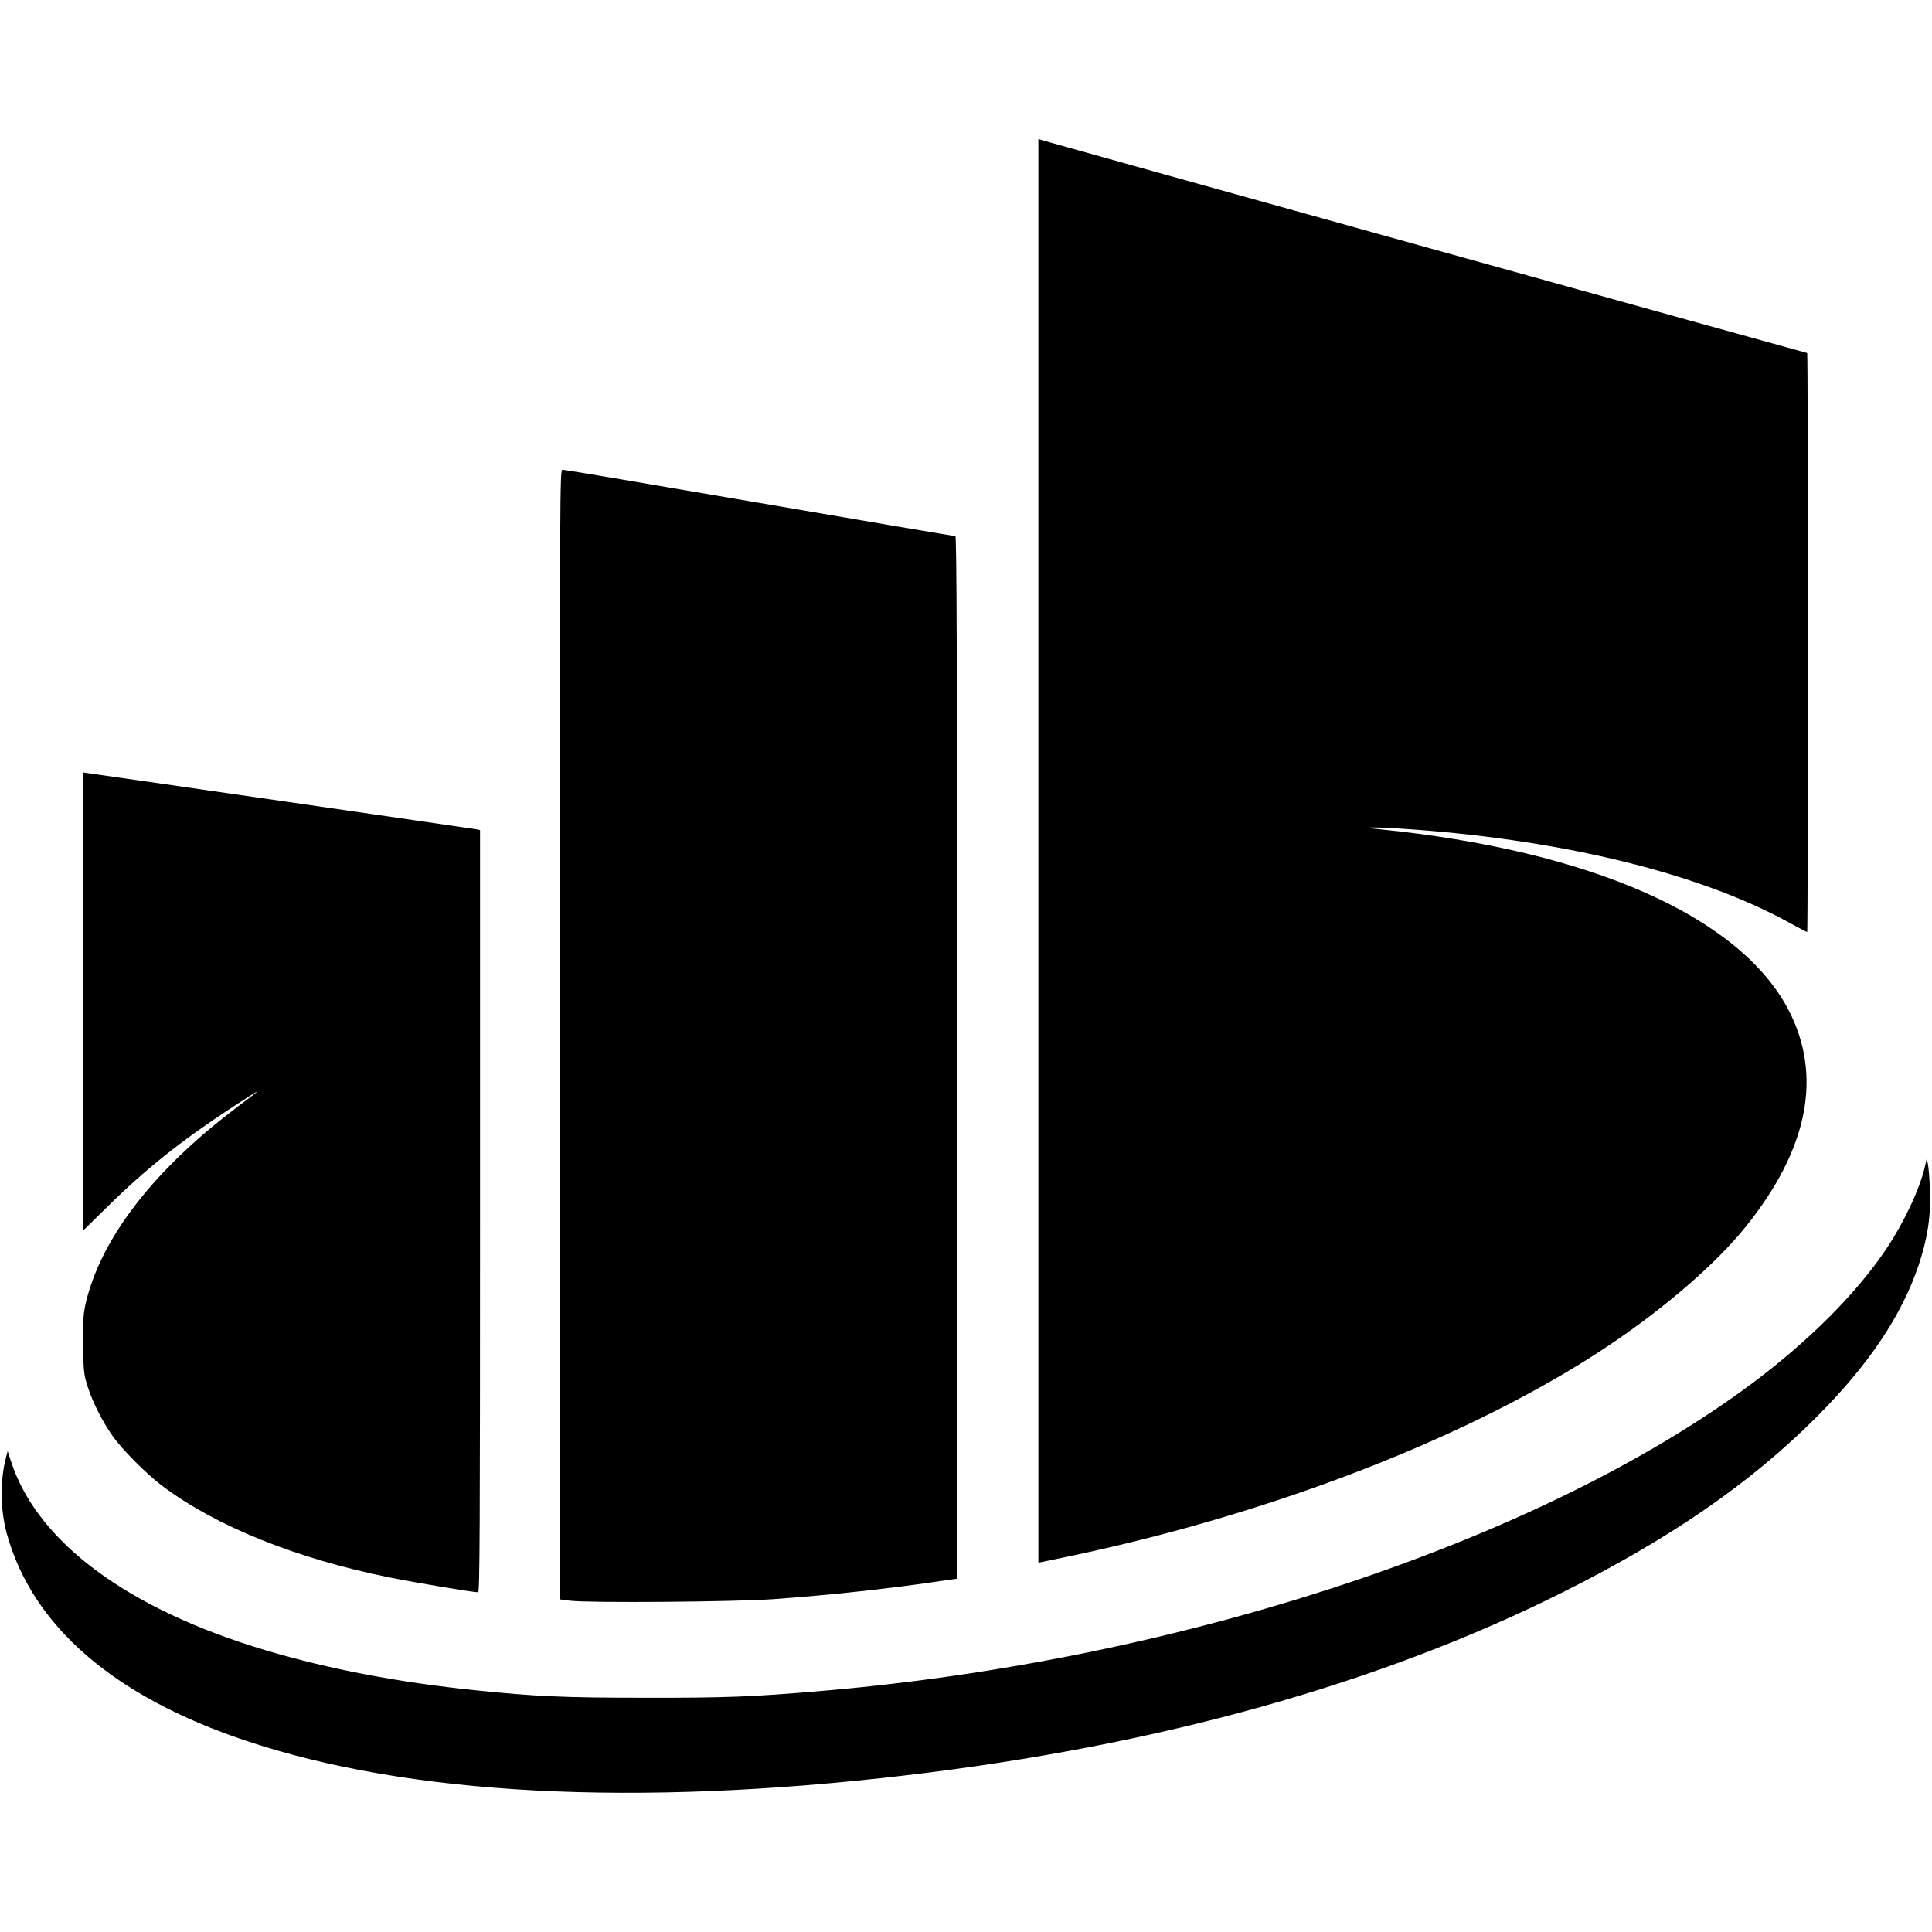
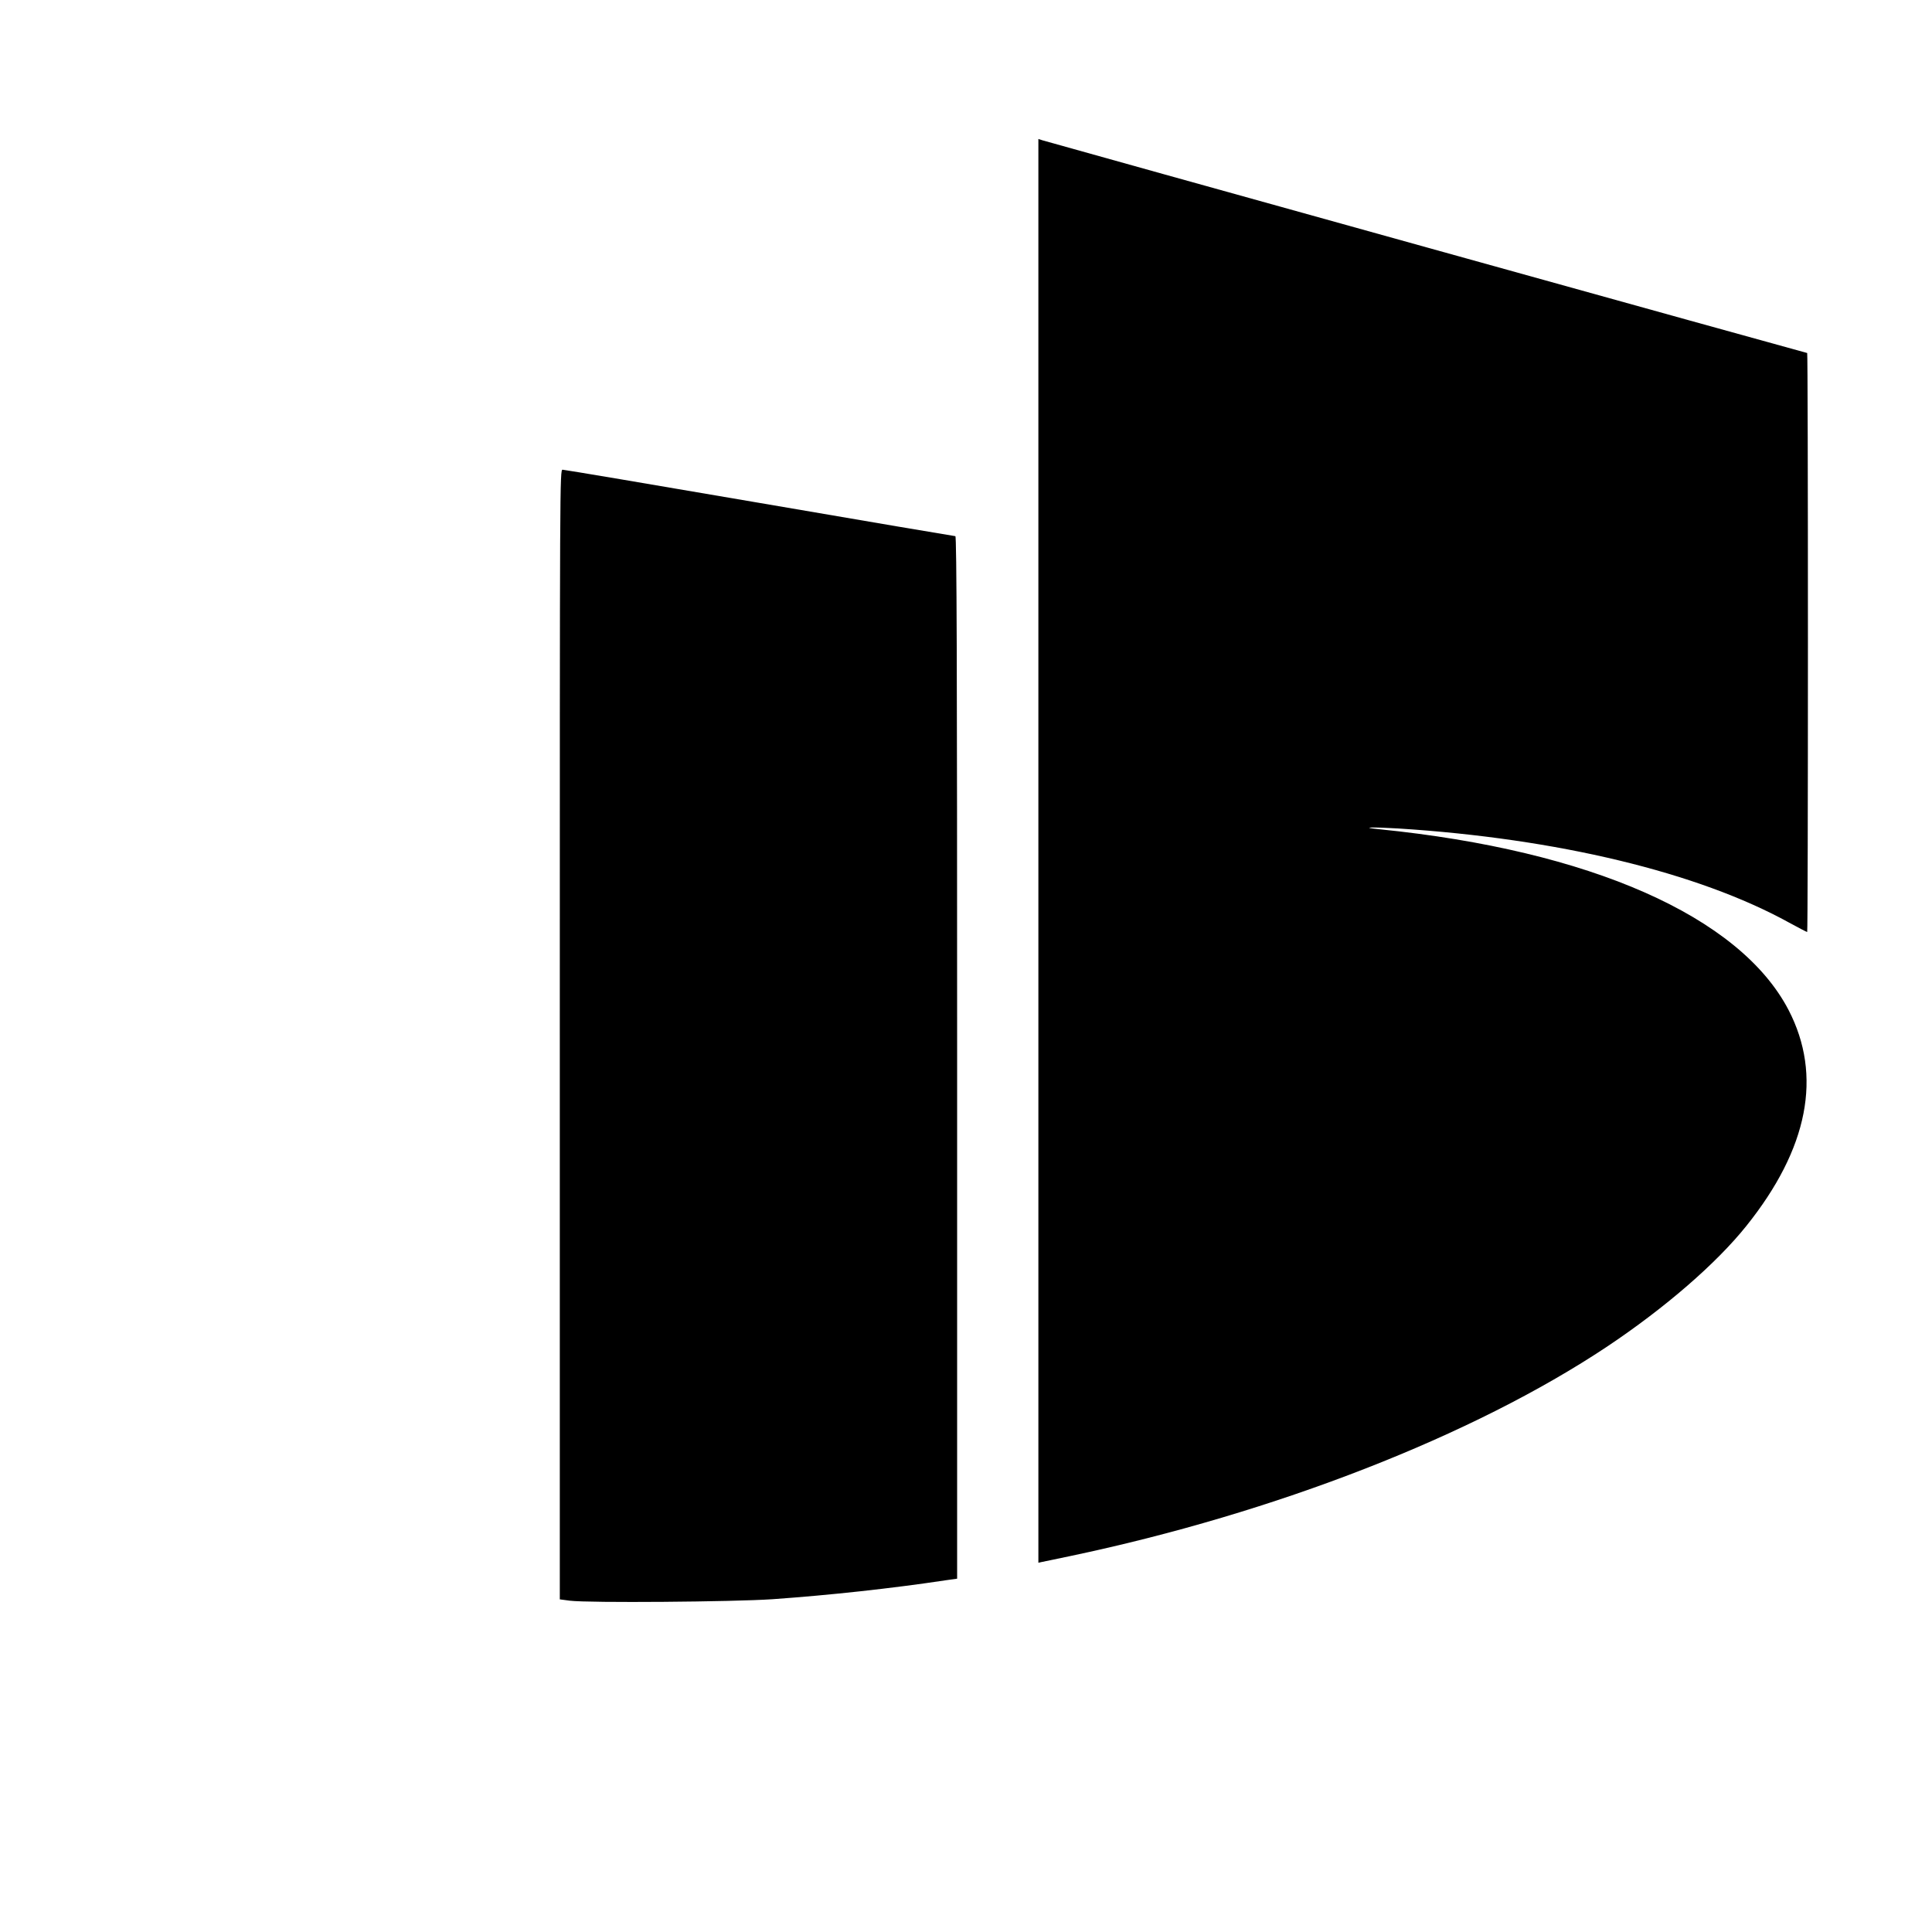
<svg xmlns="http://www.w3.org/2000/svg" version="1.0" width="1308pt" height="1308pt" viewBox="0 0 1308 1308" preserveAspectRatio="xMidYMid meet">
  <g transform="translate(0,1308) scale(0.1,-0.1)" fill="#000000" stroke="none">
    <path d="M7030 7319 l0 -4819 23 5 c12 2 99 21 192 40 1389 292 2729 815 3635 1418 392 262 739 562 943 817 420 524 516 1018 286 1462 -330 634 -1344 1081 -2772 1224 -134 13 -54 16 130 5 1076 -68 2028 -297 2645 -637 64 -35 120 -64 123 -64 3 0 5 882 5 1960 0 1078 -2 1960 -5 1960 -7 0 -5141 1428 -5177 1440 l-28 9 0 -4820z" />
    <path d="M3790 6076 l0 -3824 68 -9 c130 -16 1106 -8 1372 10 392 28 799 72 1178 129 l72 10 0 3529 c0 2660 -3 3529 -12 3529 -6 0 -602 101 -1325 225 -723 124 -1323 225 -1334 225 -19 0 -19 -59 -19 -3824z" />
-     <path d="M560 6298 l0 -1552 168 165 c253 250 498 445 828 662 232 151 237 153 59 19 -518 -388 -865 -810 -1000 -1214 -50 -151 -57 -212 -53 -420 4 -167 7 -190 32 -268 36 -109 100 -235 167 -330 67 -95 229 -258 338 -340 363 -273 906 -492 1541 -620 174 -35 561 -100 597 -100 11 0 13 428 13 2580 l0 2580 -22 5 c-19 4 -2654 385 -2665 385 -2 0 -3 -698 -3 -1552z" />
-     <path d="M13032 5182 c-34 -149 -140 -375 -257 -551 -201 -302 -524 -626 -909 -914 -1440 -1074 -3881 -1881 -6316 -2086 -459 -39 -636 -46 -1185 -45 -547 0 -744 9 -1140 50 -521 53 -1000 144 -1425 271 -934 278 -1547 732 -1725 1278 l-23 70 -11 -40 c-41 -154 -39 -357 4 -514 171 -627 724 -1107 1620 -1406 1104 -370 2636 -450 4470 -234 1705 200 3204 618 4445 1239 728 364 1271 739 1716 1184 355 355 579 689 694 1032 61 183 84 337 76 509 -3 77 -9 156 -14 175 l-8 34 -12 -52z" />
  </g>
</svg>